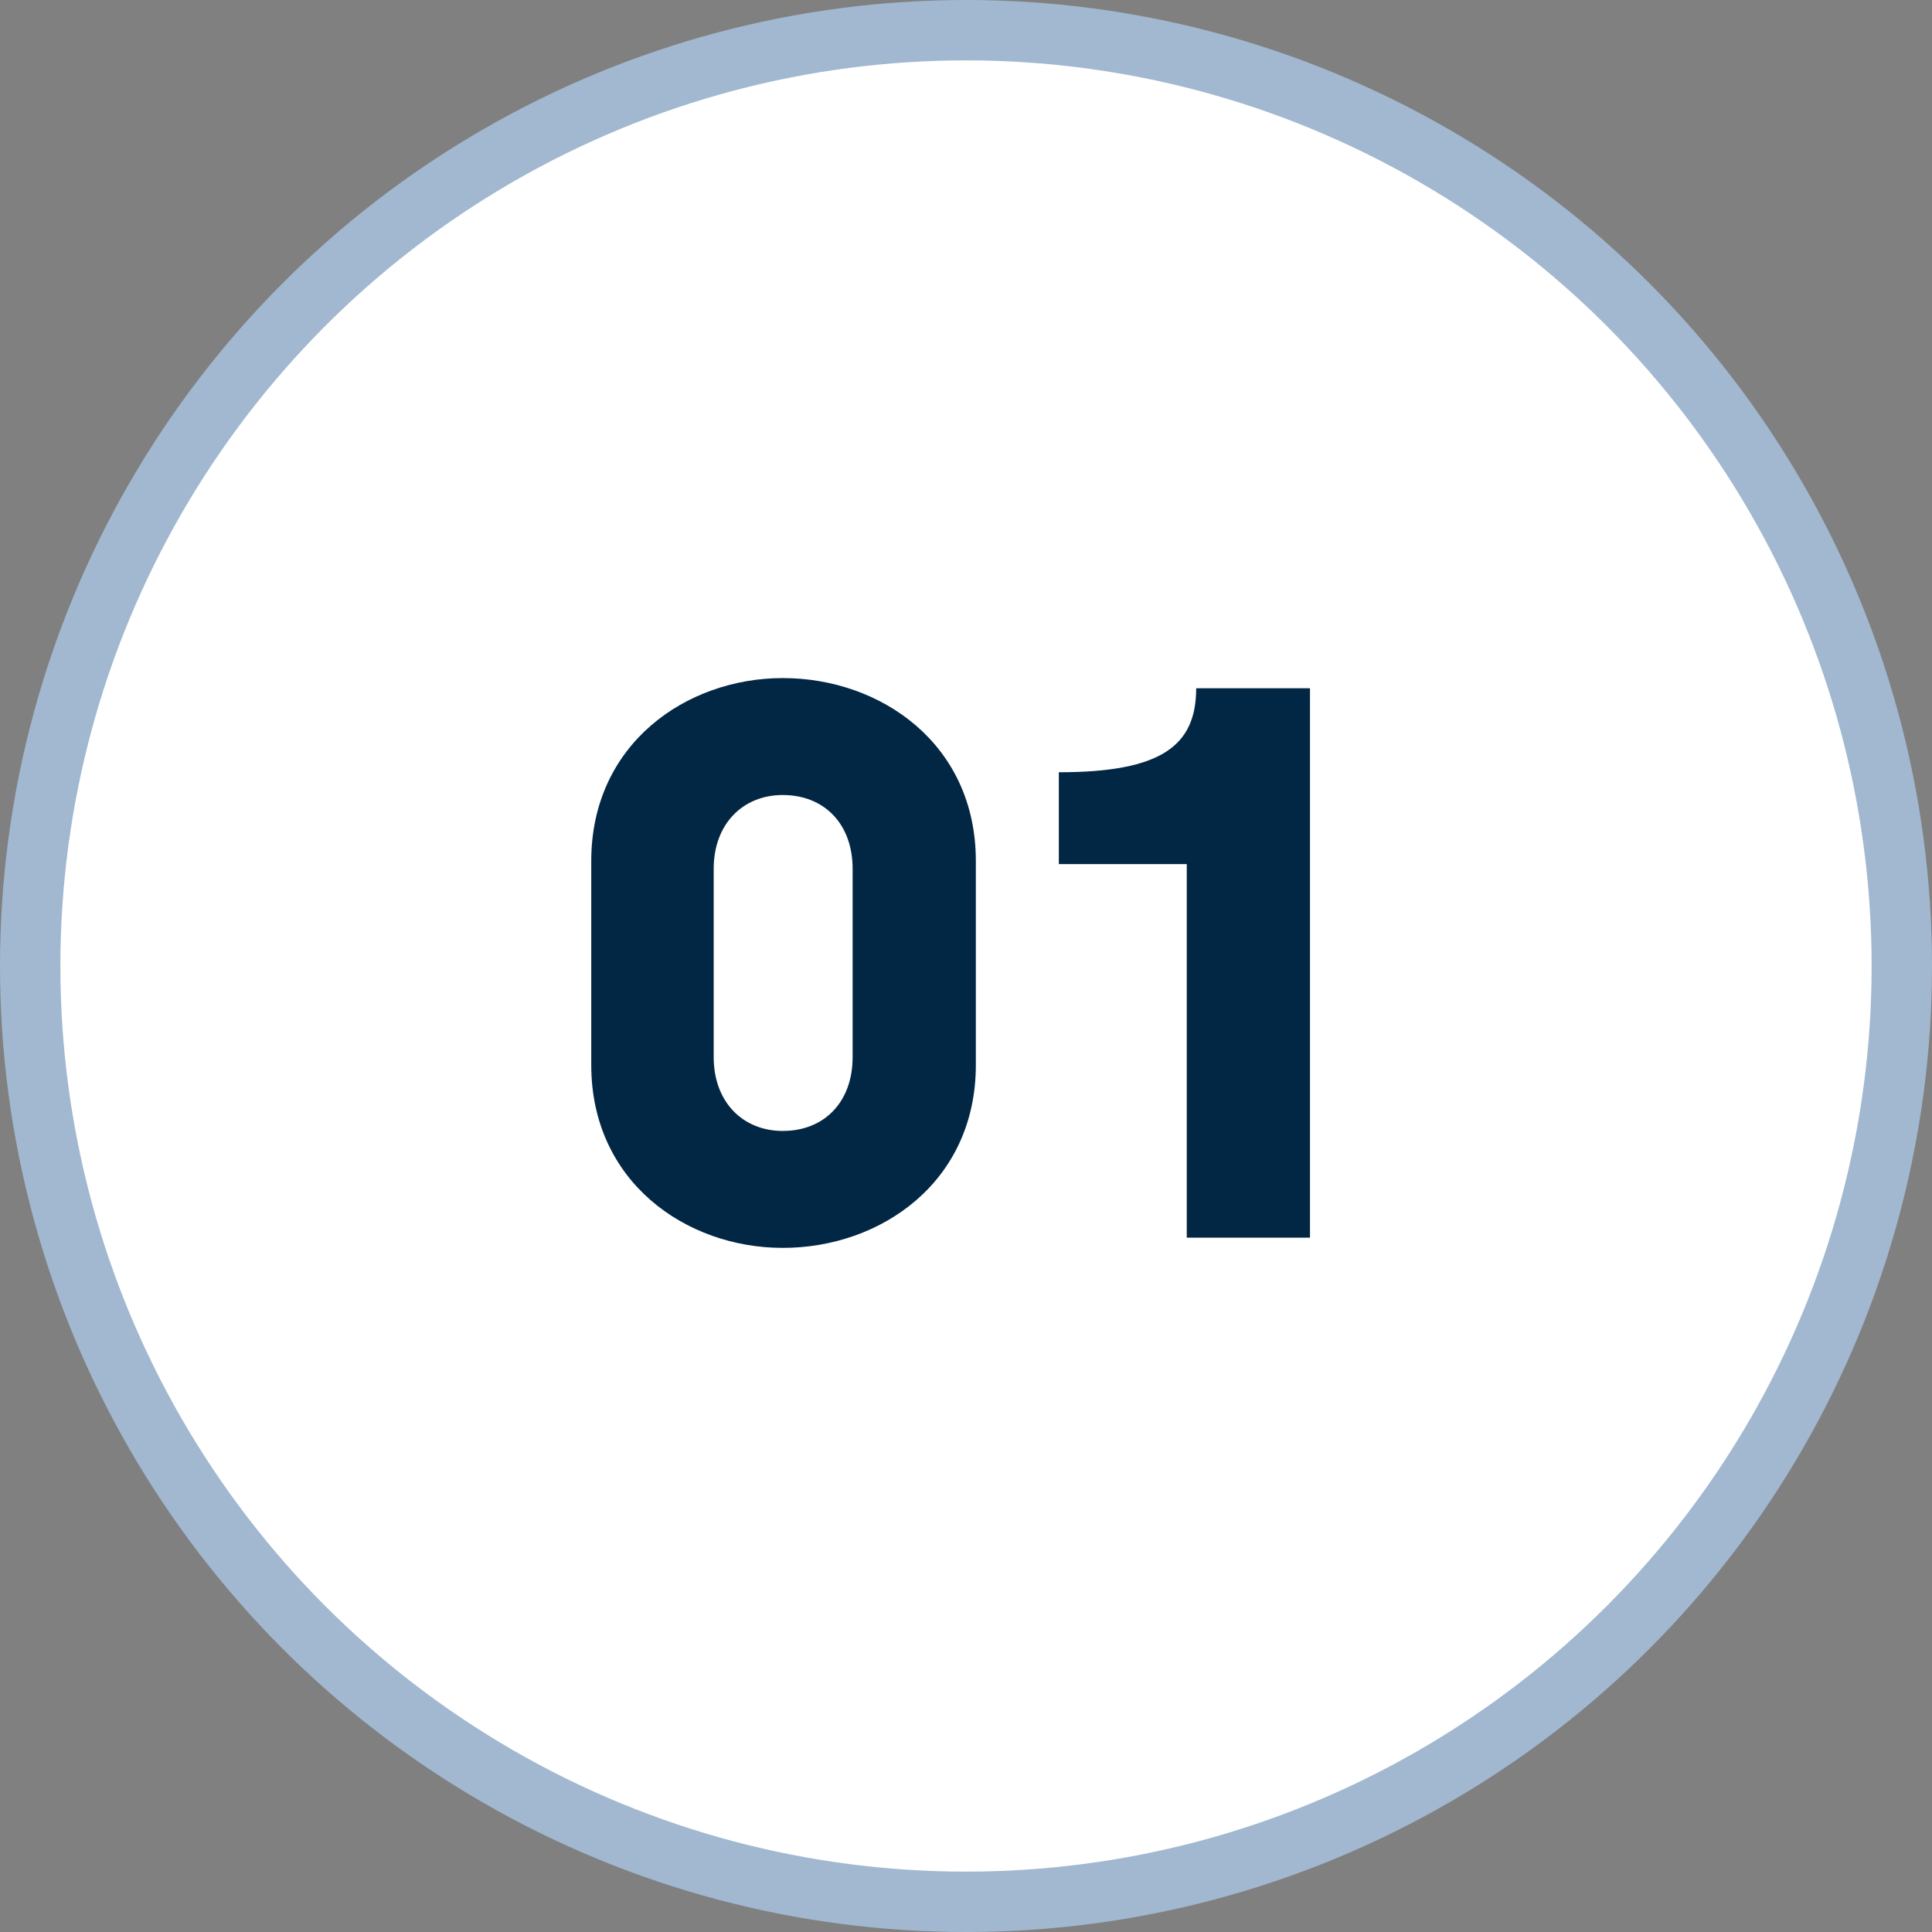
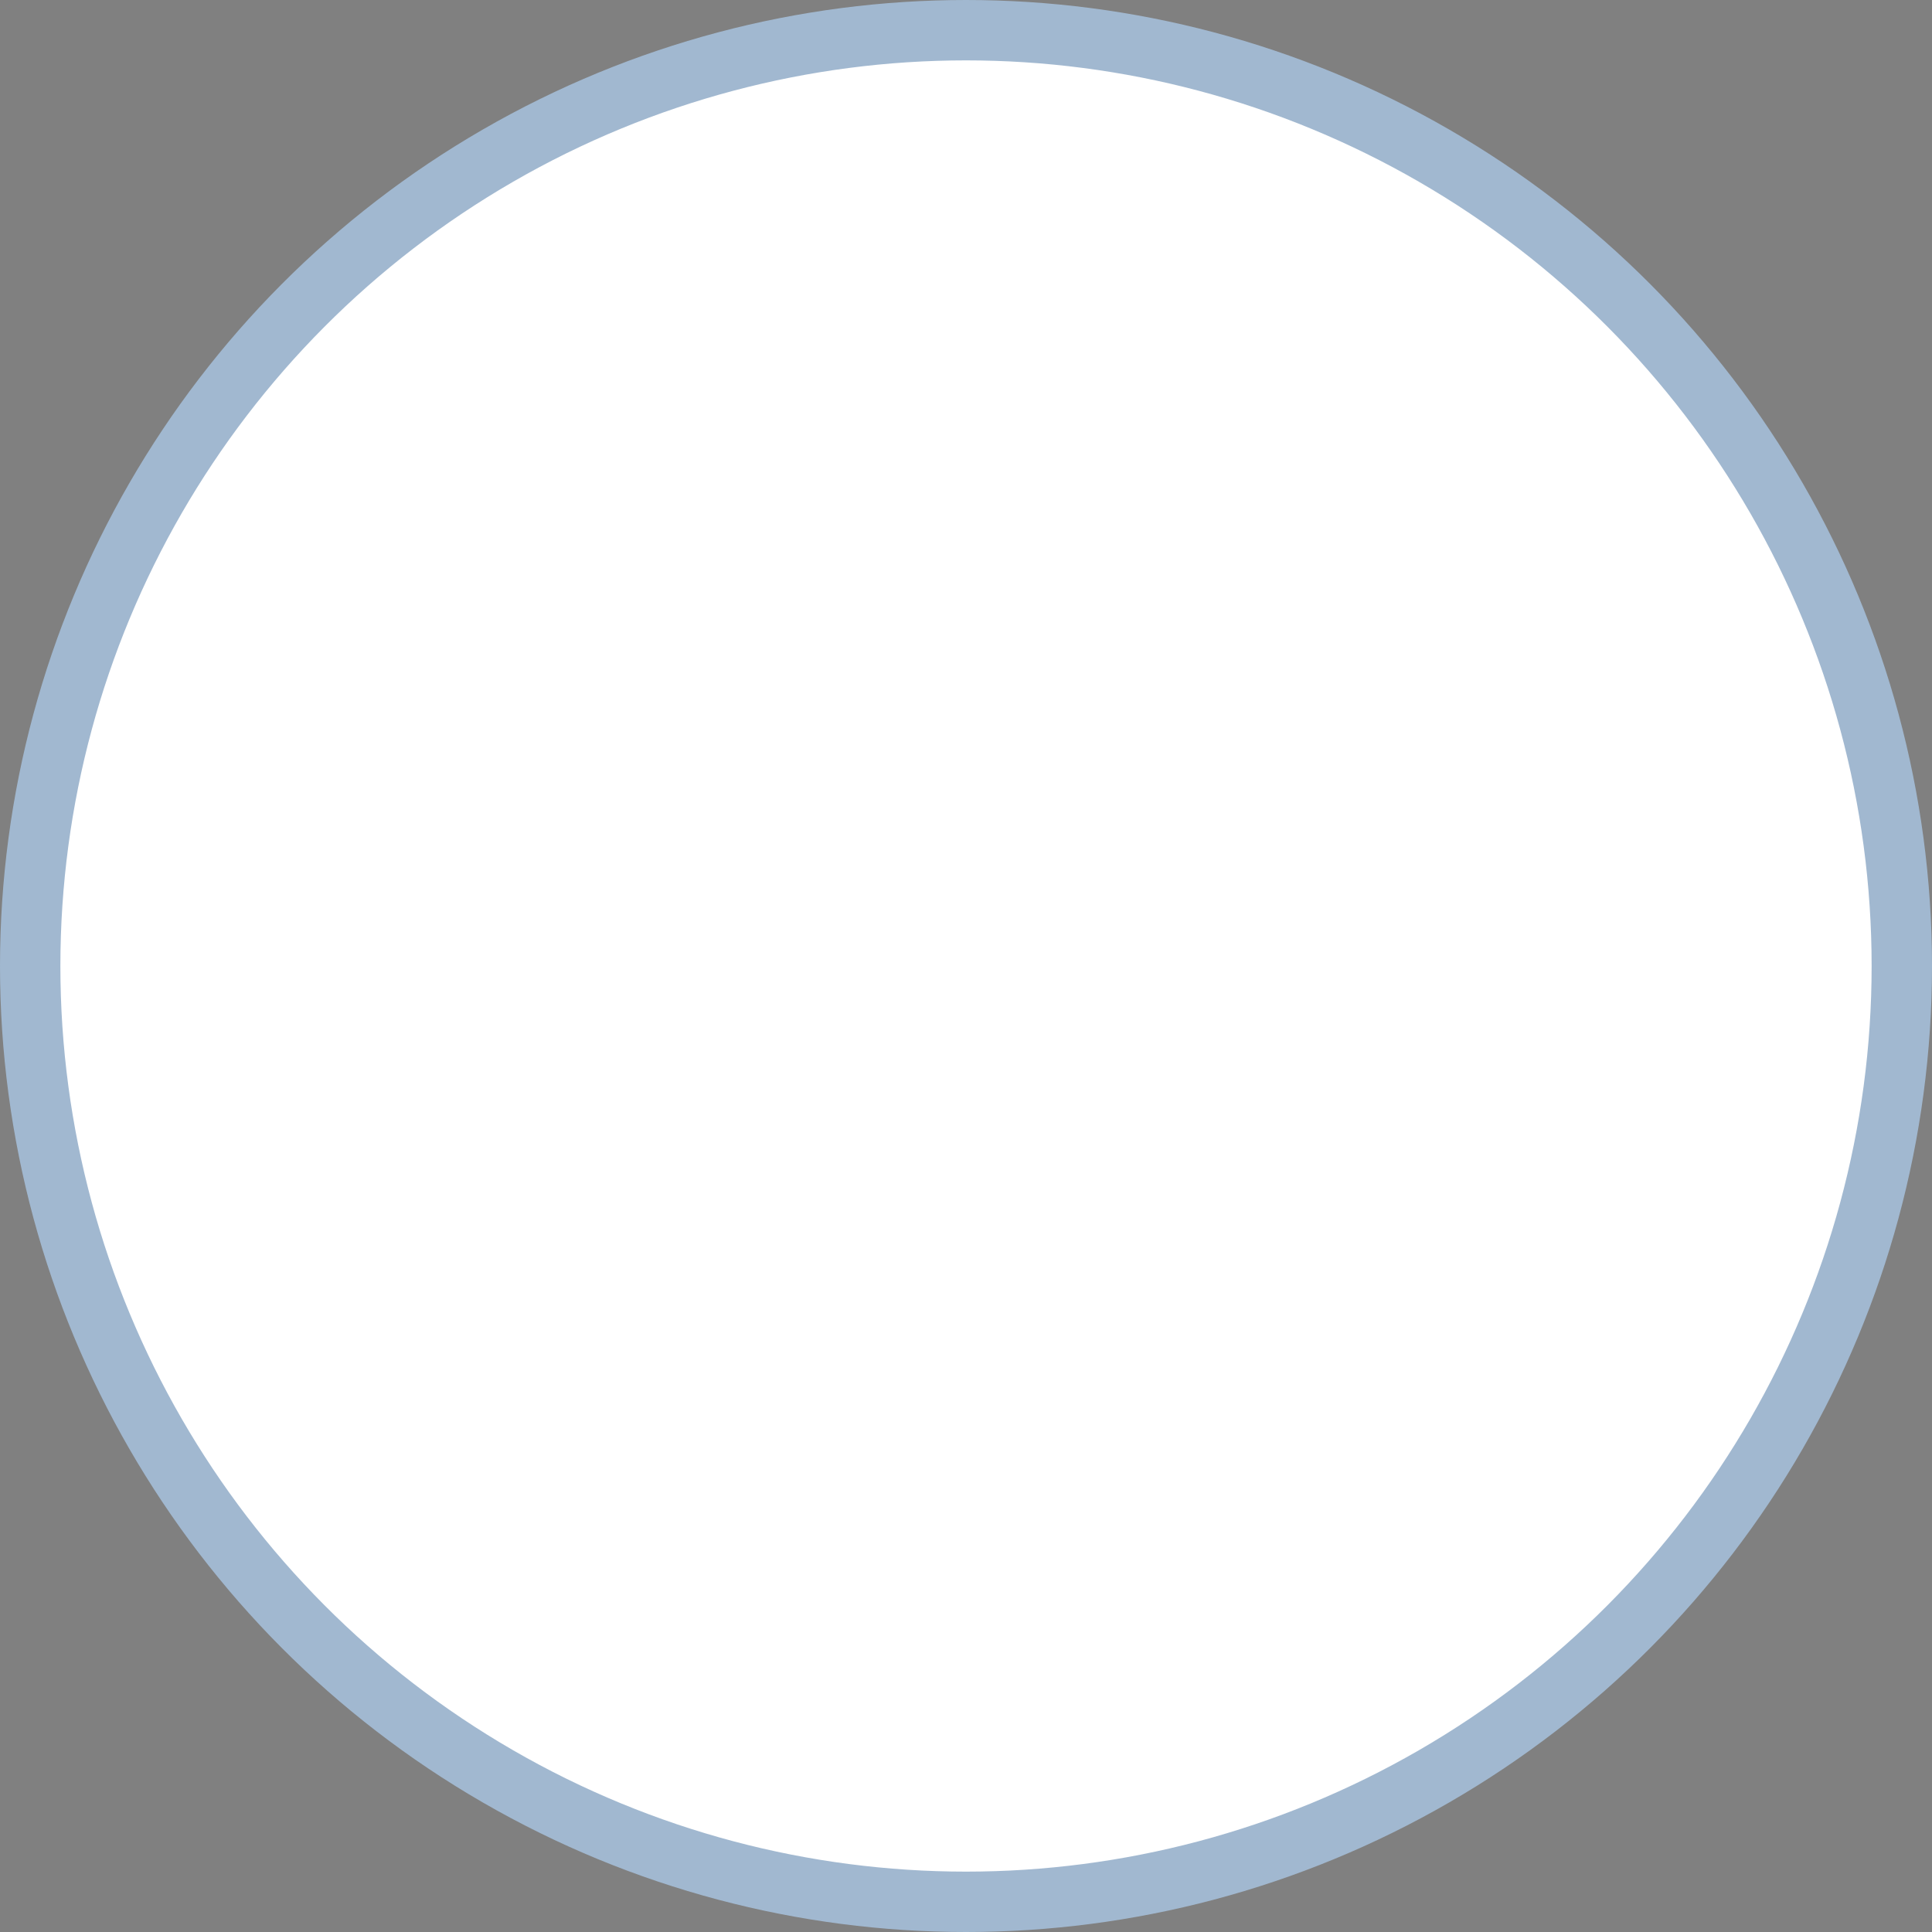
<svg xmlns="http://www.w3.org/2000/svg" width="64" height="64" viewBox="0 0 64 64" fill="none">
  <rect x="0" y="0" width="64" height="64" fill="#808080" stroke="none" />
  <circle cx="32" cy="32" r="31" fill="white" stroke="#A1B8D0" stroke-width="2" />
-   <path d="M19.586 35.28C19.586 39.154 22.732 41.338 25.93 41.338C29.18 41.338 32.326 39.154 32.326 35.28V28.52C32.326 24.646 29.18 22.462 25.93 22.462C22.732 22.462 19.586 24.646 19.586 28.52V35.28ZM23.642 28.78C23.642 27.298 24.604 26.336 25.93 26.336C27.308 26.336 28.244 27.298 28.244 28.78V35.02C28.244 36.502 27.308 37.464 25.93 37.464C24.604 37.464 23.642 36.502 23.642 35.02V28.78ZM39.313 28.624V41H43.395V22.8H39.625C39.625 24.698 38.481 25.582 35.075 25.582V28.624H39.313Z" fill="#022745" />
</svg>